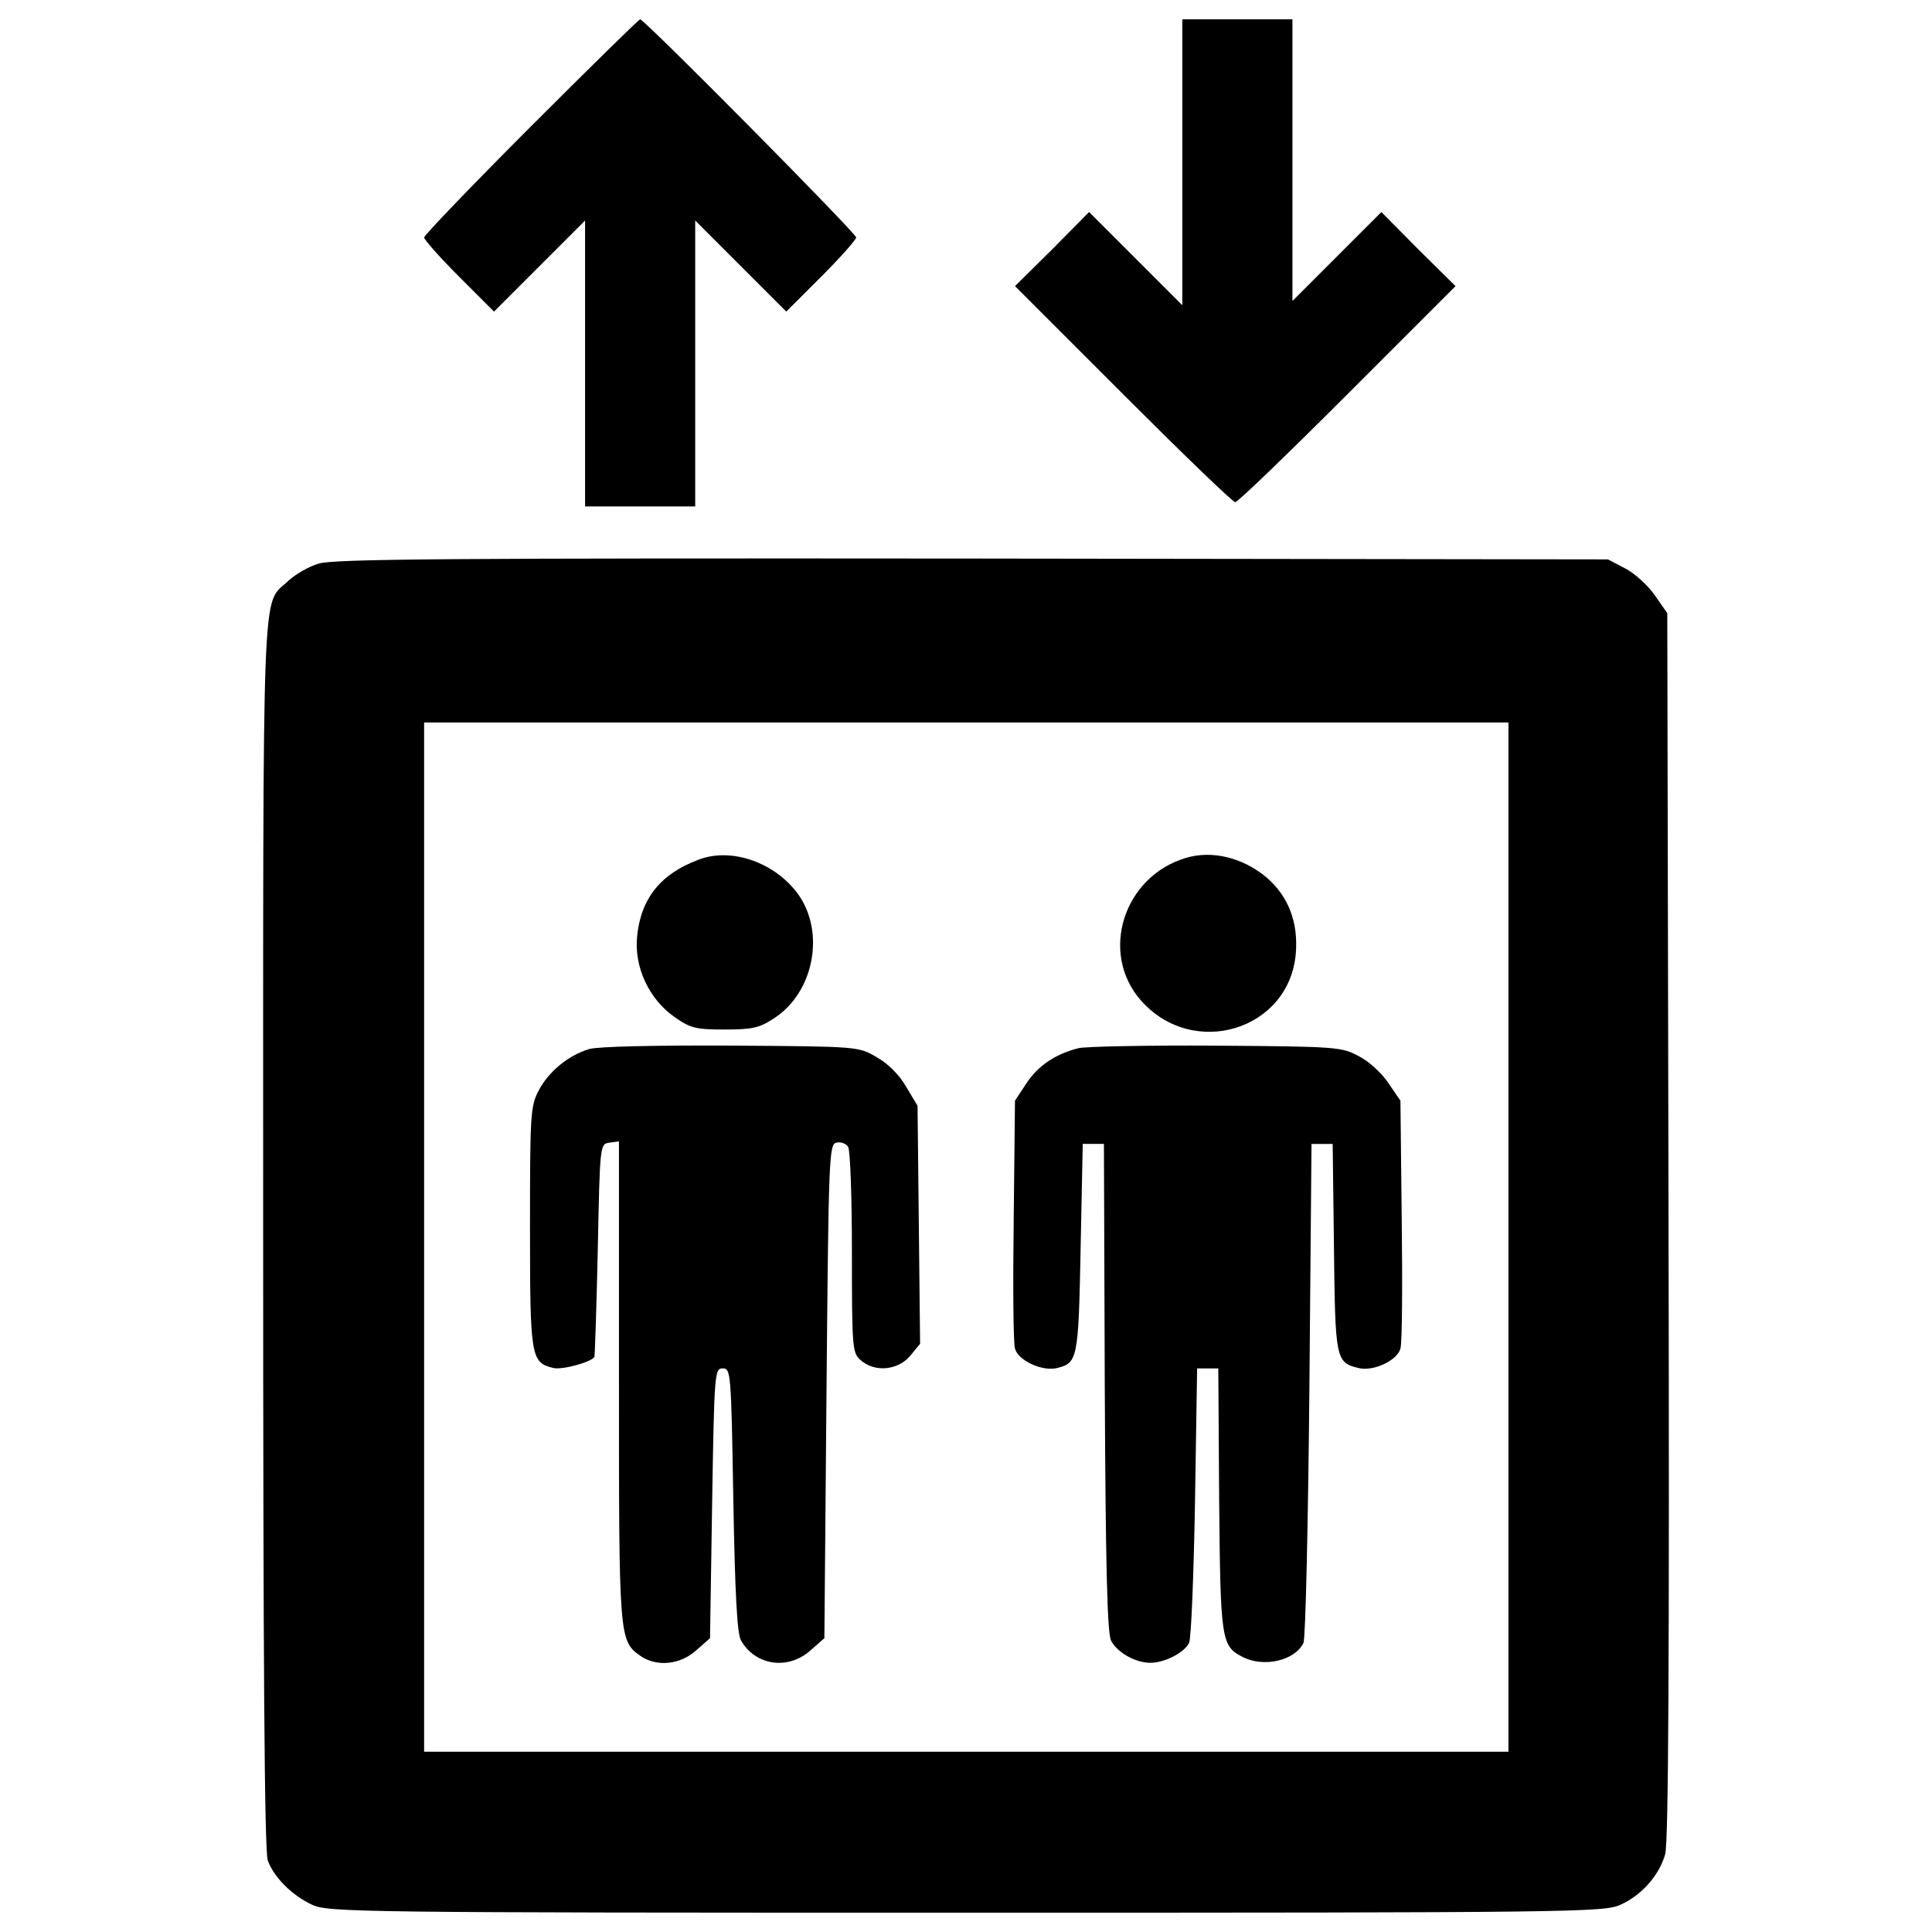
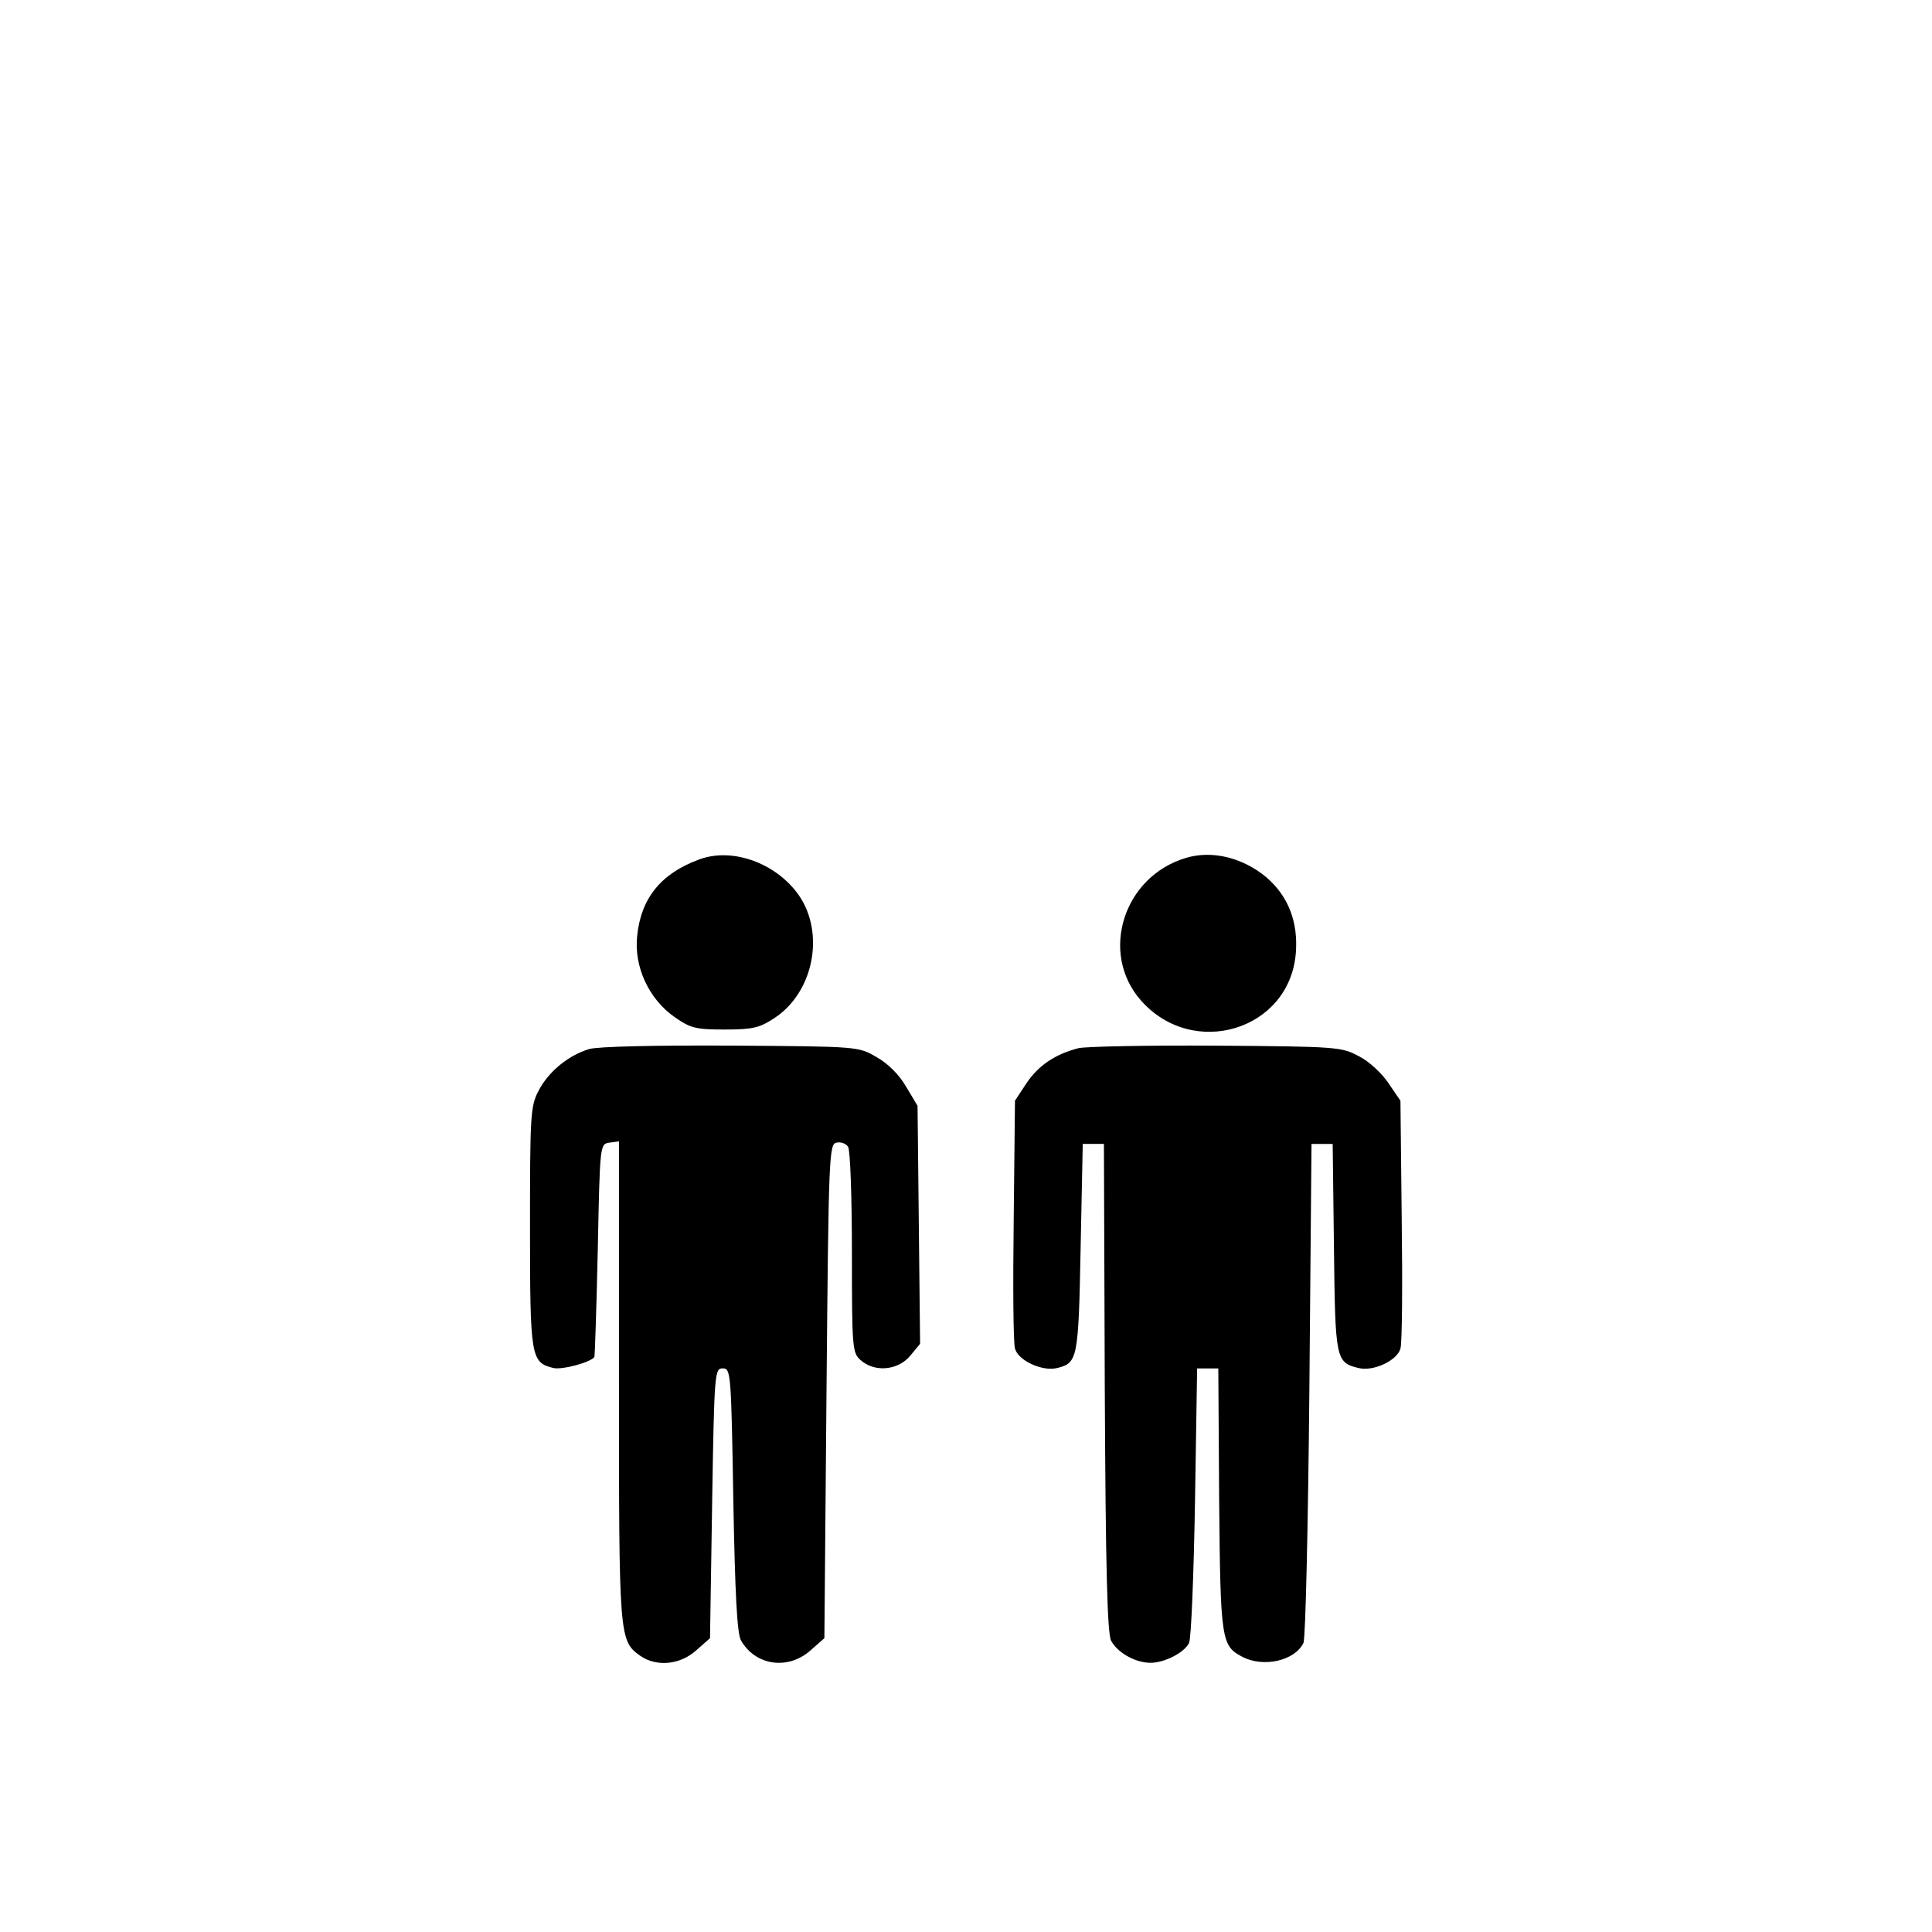
<svg xmlns="http://www.w3.org/2000/svg" viewBox="0 0 1000 1000">
-   <path d="M274.77 65.47c-30.26 30.26-55.25 56.34-55.25 57.44s8.11 10.31 17.98 20.17l18.2 18.2 23.46-23.46 23.68-23.68v147.98h57V114.14l23.68 23.68 23.46 23.46 18.2-18.2c9.87-9.87 17.98-19.07 17.98-20.17C443.16 120.72 333.54 10 331.35 10c-.68 0-26.11 24.99-56.58 55.47zM611.96 83.88v74.1l-24.12-24.12-24.12-24.12-19.07 19.29-19.29 19.07 55.91 55.91c30.69 30.69 56.78 55.91 58.1 55.91 1.32 0 27.41-25.21 58.1-55.91l55.91-55.91-19.29-19.07L715 109.75l-23.02 23.02-23.02 23.02V10h-57v73.88zM164.93 291.72c-5.26 1.54-12.28 5.7-15.79 8.99-13.81 13.37-12.93-10.96-12.93 338.07 0 219.46.66 319.87 2.41 324.26 3.29 8.77 12.5 17.98 22.8 22.8 8.33 3.95 22.14 4.17 338.73 4.17 315.49 0 330.39-.22 338.72-4.17 10.74-4.82 19.95-15.13 23.02-26.09 1.75-5.7 2.19-104.36 1.75-325.35l-.66-317.02-6.58-9.43c-3.51-5.04-10.52-11.4-15.35-13.81l-8.77-4.6-328.86-.44c-273.16-.23-330.38.21-338.49 2.62zm615.84 348.59v266.38H219.52V373.94h561.25v266.37z" />
  <path d="M361.59 444.97c-19.51 7.24-29.82 19.95-31.79 39.46-1.75 16 6.14 32.89 19.51 42.09 8.11 5.7 10.96 6.36 25.87 6.36 14.47 0 17.98-.88 25.65-5.92 20.39-13.37 26.31-44.07 12.5-63.8-11.84-16.65-34.64-24.77-51.74-18.19zM613.71 444.09c-32.23 9.65-44.72 49.11-23.24 73.66 26.97 30.69 76.95 15.57 80.24-24.33 1.32-16.22-3.95-29.6-15.13-39.24-12.27-10.31-28.28-14.25-41.87-10.09zM305.02 542.97c-10.96 3.29-21.27 11.84-26.31 21.71-4.17 7.89-4.38 12.94-4.38 70.59 0 67.31.44 69.94 12.06 72.79 4.38 1.1 19.29-2.85 21.27-5.7.22-.44 1.1-25.43 1.75-55.47 1.1-54.81 1.1-54.81 6.14-55.47l4.82-.66v124.09c0 133.3 0 134.39 11.18 142.29 8.33 5.7 20.39 4.6 28.72-2.85l7.23-6.36 1.1-69.94c1.1-67.96 1.32-69.72 5.48-69.72 4.17 0 4.38 1.75 5.48 67.96.88 48.89 1.97 69.28 3.95 72.79 7.45 13.15 24.34 15.56 35.96 5.26l7.23-6.36 1.1-128.04c1.1-122.77 1.32-127.82 5.26-128.47 2.19-.44 4.82.44 5.92 2.19 1.1 1.54 1.97 26.09 1.97 54.59 0 49.33.22 51.96 4.38 55.69 7.24 6.58 19.29 5.48 25.65-1.97l5.26-6.36-.66-61.61-.66-61.6-5.92-9.87c-3.51-6.14-9.43-12.06-15.35-15.35-9.43-5.48-9.43-5.48-75.2-5.92-39.88-.2-68.82.46-73.43 1.77zM558.24 542.53c-12.06 3.07-20.83 8.99-26.97 18.2l-5.92 8.99-.66 61.61c-.44 33.76-.22 63.8.66 66.65 1.54 6.14 14.03 12.06 21.92 10.09 10.52-2.63 10.96-4.82 12.06-62.05l1.1-53.93h10.96l.44 126.06c.44 94.27 1.31 127.38 3.29 131.11 3.29 6.14 12.5 11.4 20.39 11.4 7.23 0 17.54-5.26 19.95-10.3 1.1-2.19 2.41-35.08 3.07-73.01l1.1-69.06h10.96l.44 67.96c.66 72.79 1.1 75.64 12.06 81.34 10.96 5.7 27.18 1.97 31.57-7.23 1.1-2.19 2.41-61.17 3.07-131.1l1.1-127.16h10.96l.66 53.5c.66 57.88.88 59.63 12.71 62.48 7.67 1.97 20.17-3.95 21.71-10.09.88-2.85 1.1-32.89.66-66.65l-.66-61.61-6.14-8.99c-3.29-5.04-10.09-11.4-15.35-14.03-8.99-4.82-11.18-5.04-73.88-5.48-35.52-.23-67.53.43-71.26 1.3z" />
</svg>